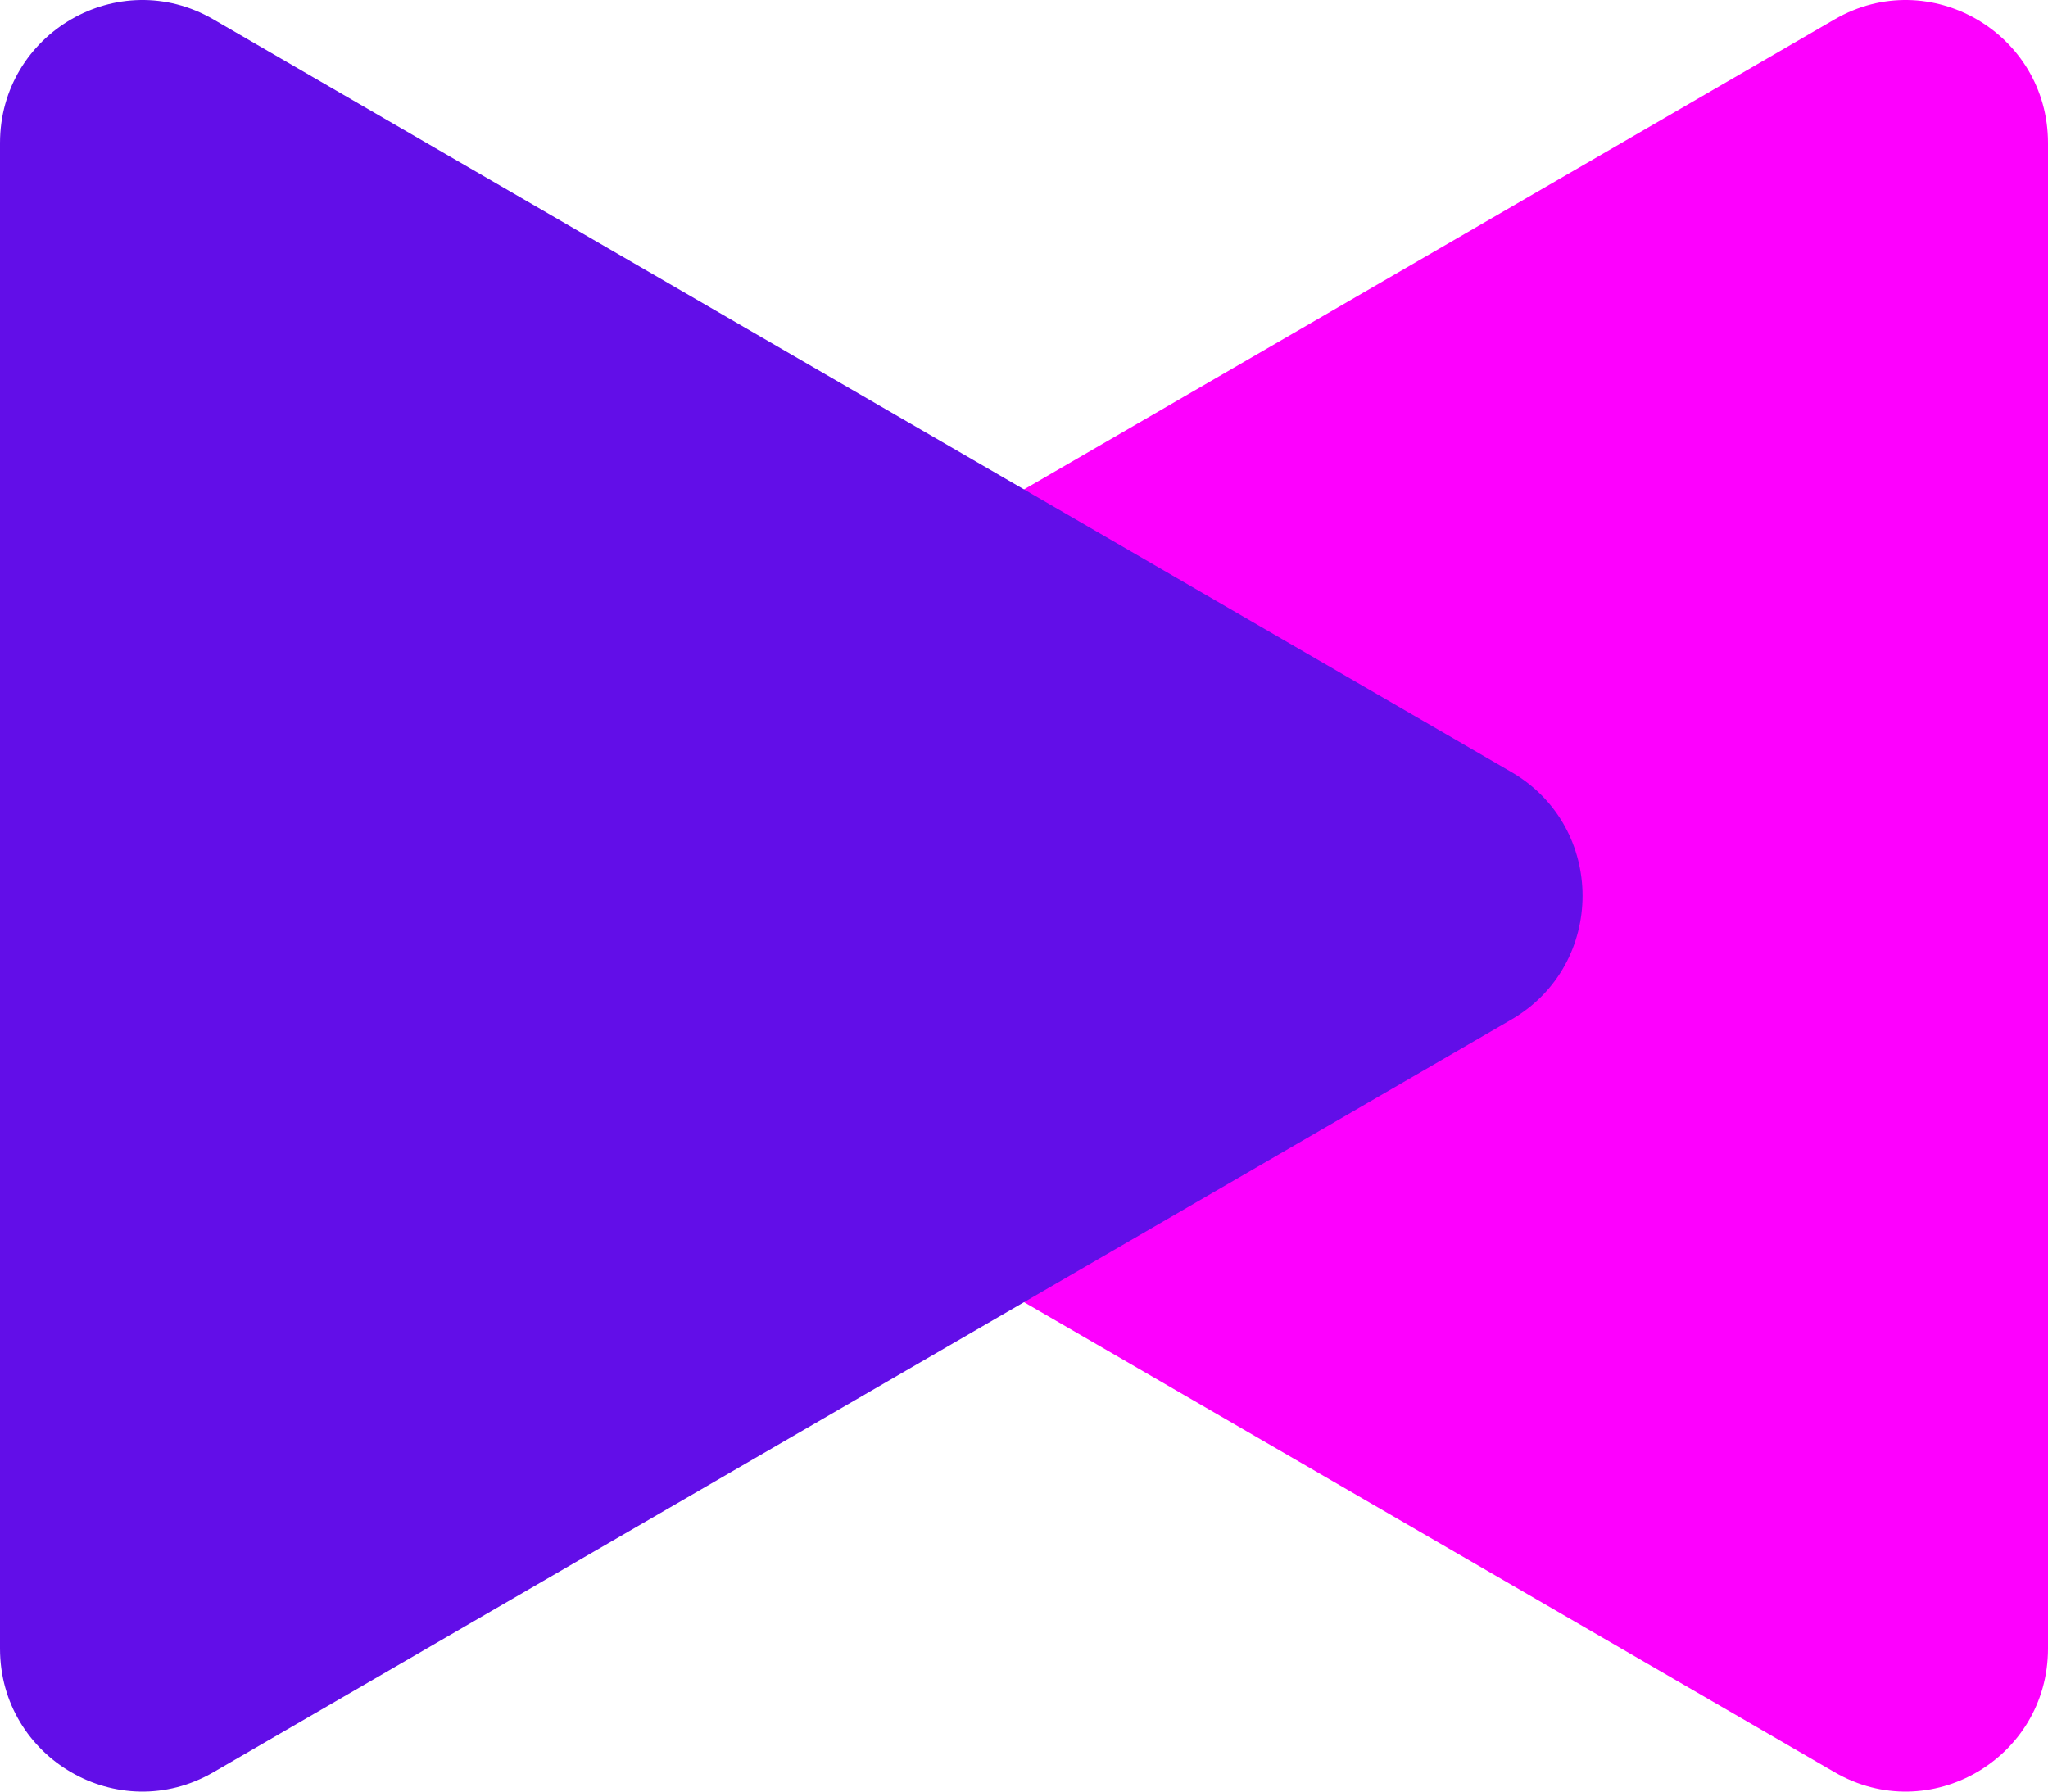
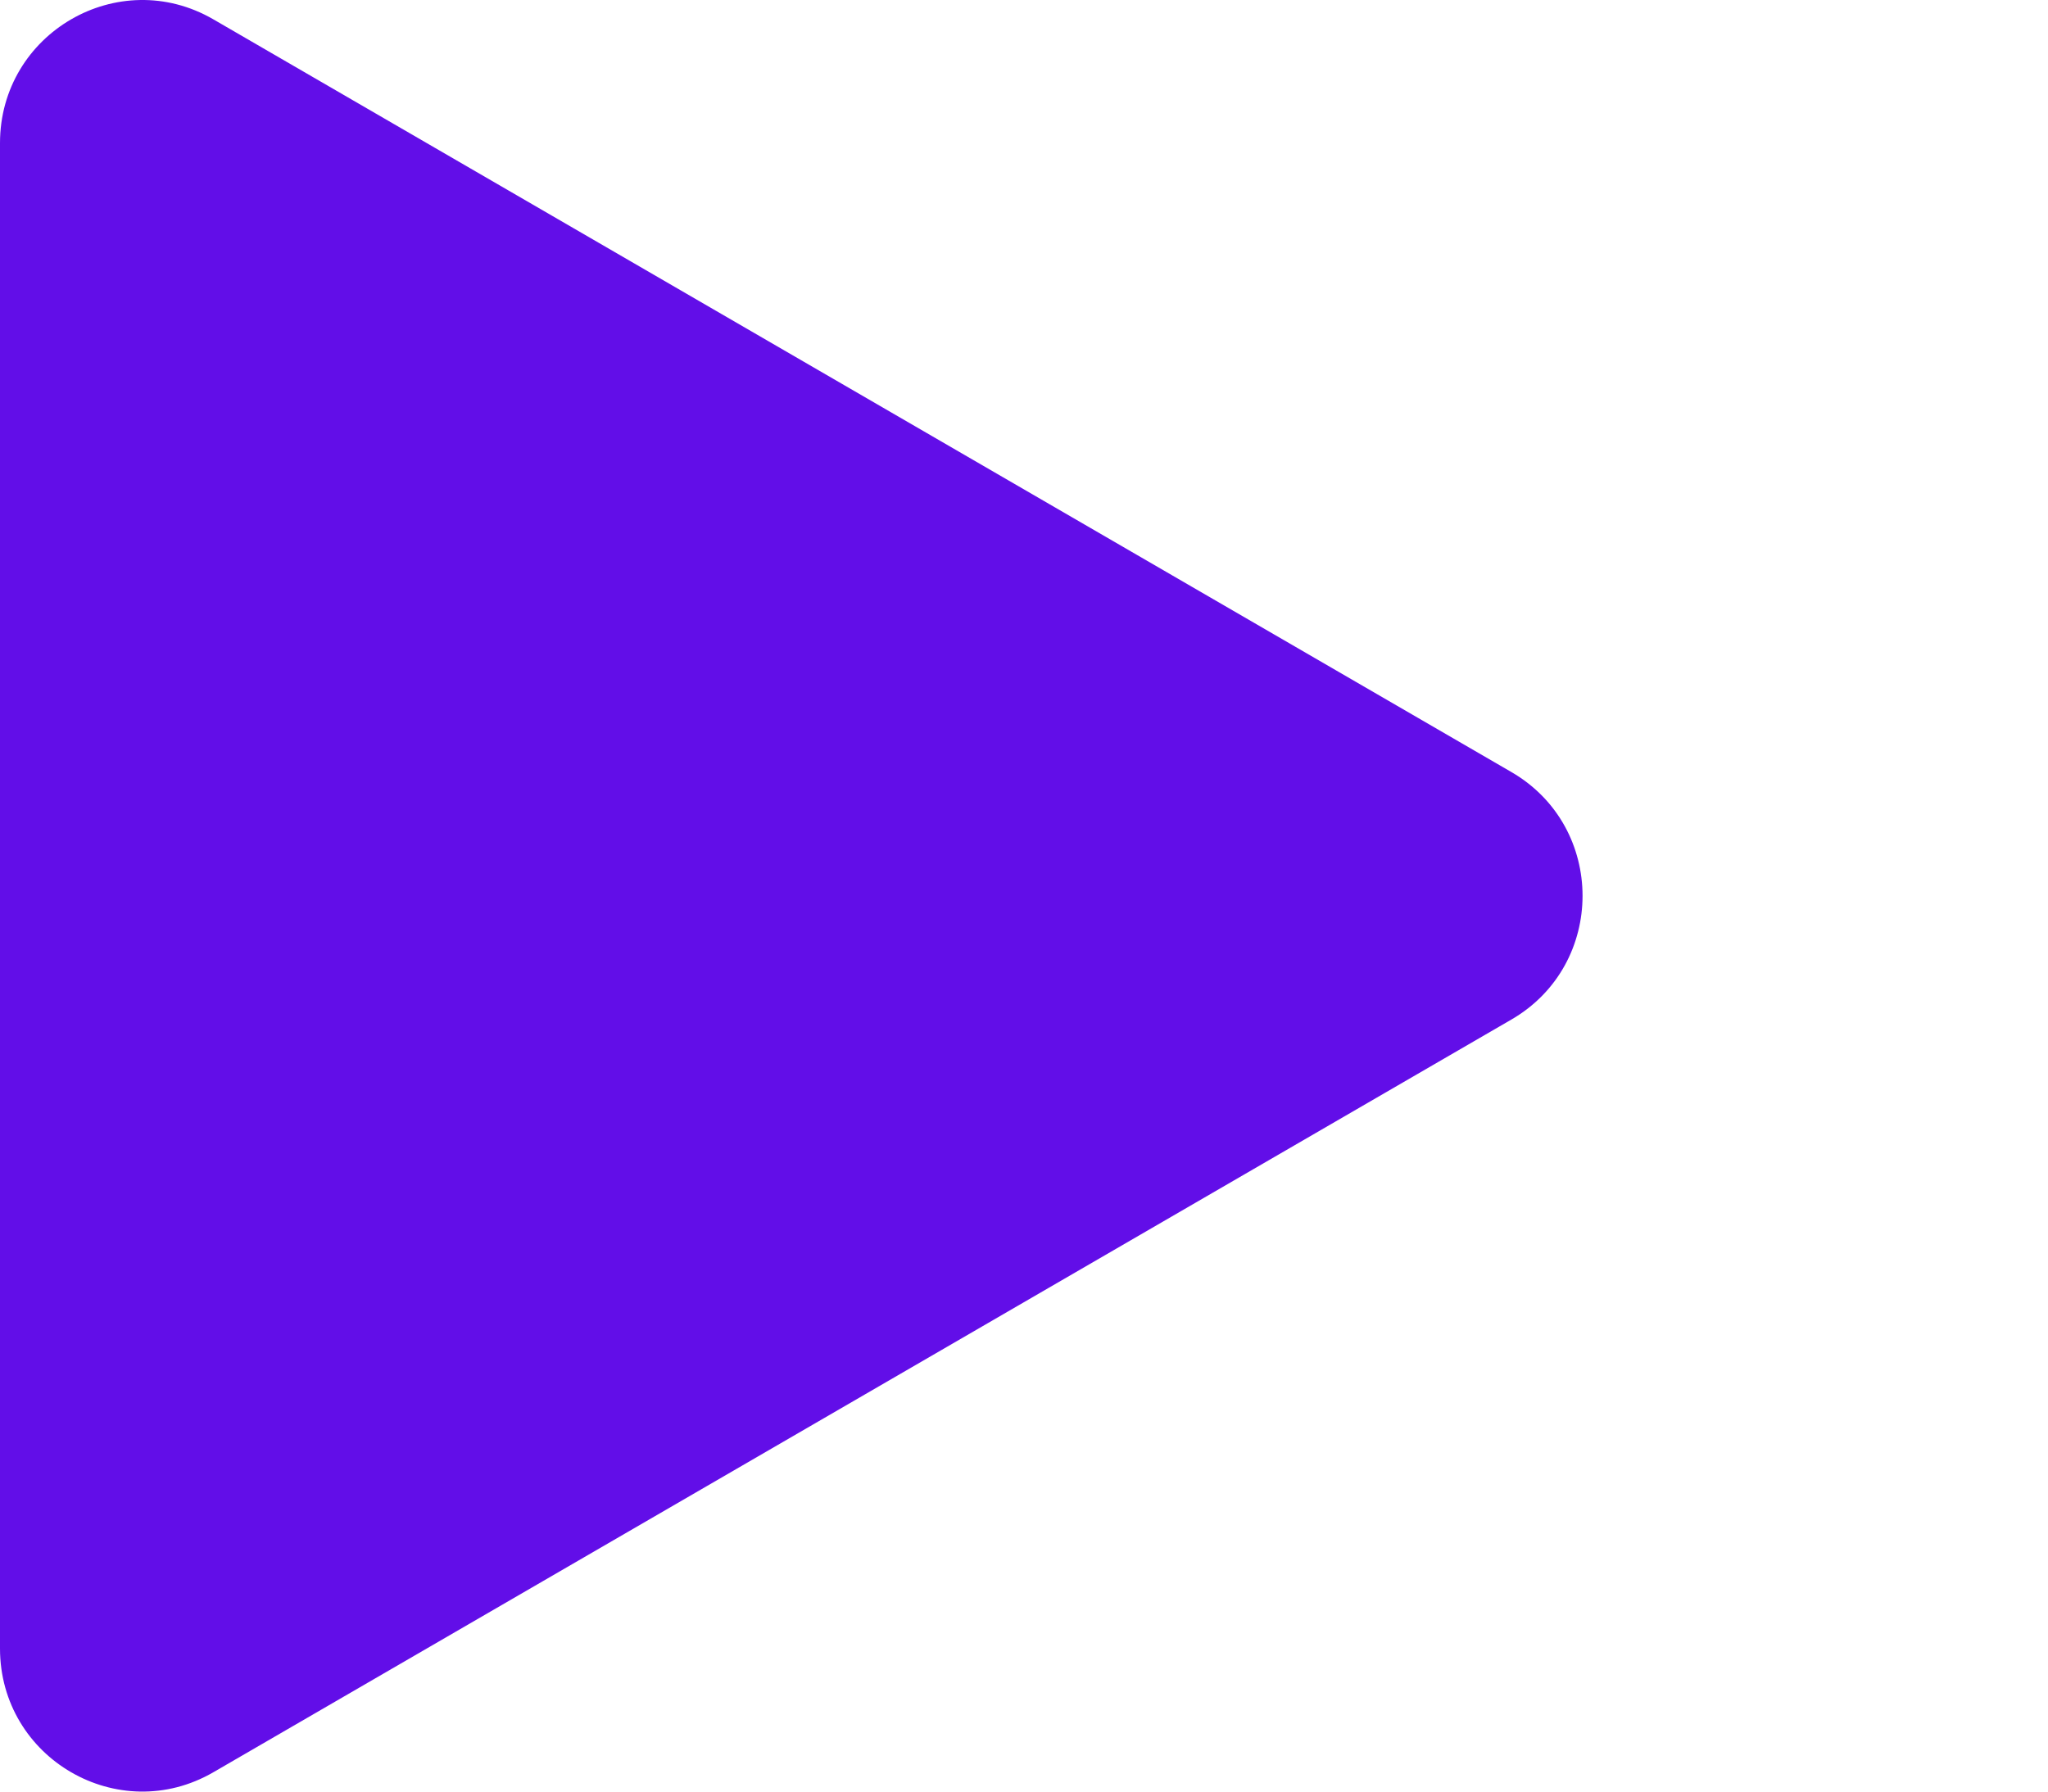
<svg xmlns="http://www.w3.org/2000/svg" width="88" height="77" viewBox="0 0 88 77" fill="none">
-   <path d="M23.056 43.818C18.981 41.454 18.981 35.546 23.056 33.182L78.831 0.832C82.906 -1.532 88 1.423 88 6.15L88 70.85C88 75.577 82.906 78.532 78.832 76.168L23.056 43.818Z" fill="#FD00FE" />
-   <path d="M64.944 33.182C69.019 35.546 69.019 41.454 64.944 43.818L9.169 76.168C5.094 78.532 -3.30359e-06 75.577 -3.09697e-06 70.85L-2.68812e-07 6.15C-6.21888e-08 1.423 5.094 -1.532 9.169 0.832L64.944 33.182Z" fill="#620EE8" />
+   <path d="M64.944 33.182C69.019 35.546 69.019 41.454 64.944 43.818L9.169 76.168C5.094 78.532 -3.30359e-06 75.577 -3.09697e-06 70.85L-2.68812e-07 6.15C-6.21888e-08 1.423 5.094 -1.532 9.169 0.832Z" fill="#620EE8" />
</svg>